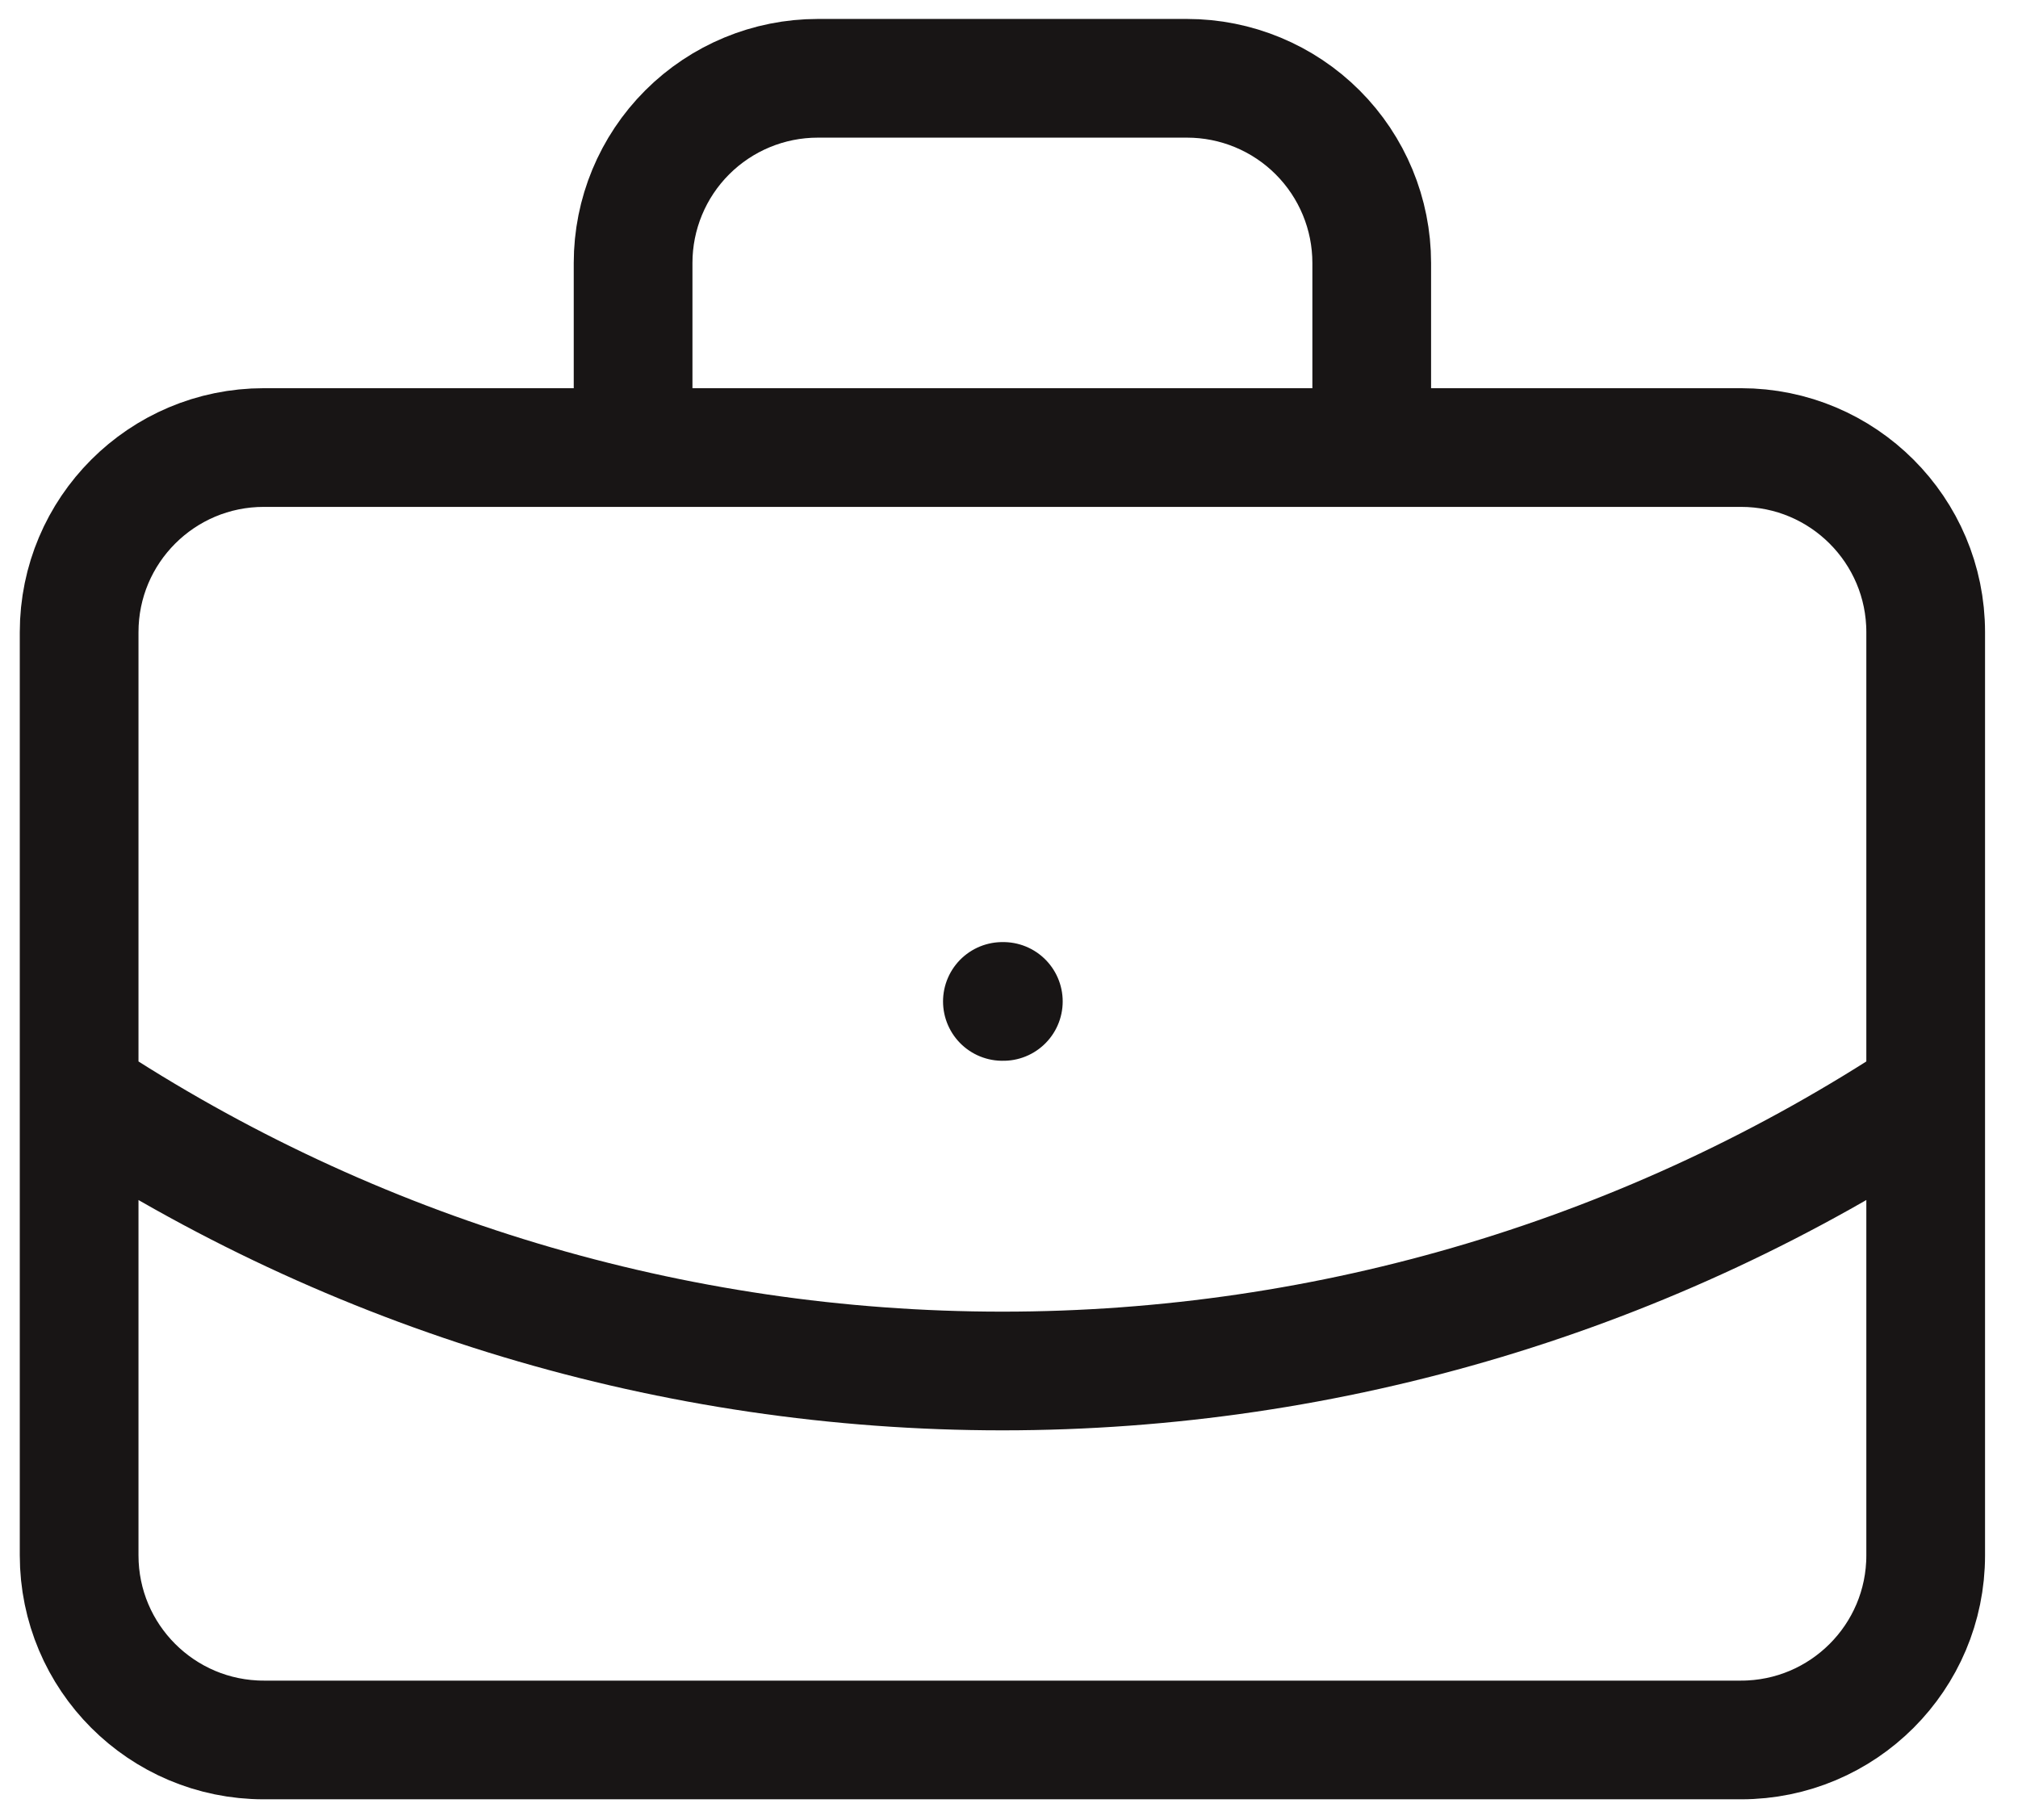
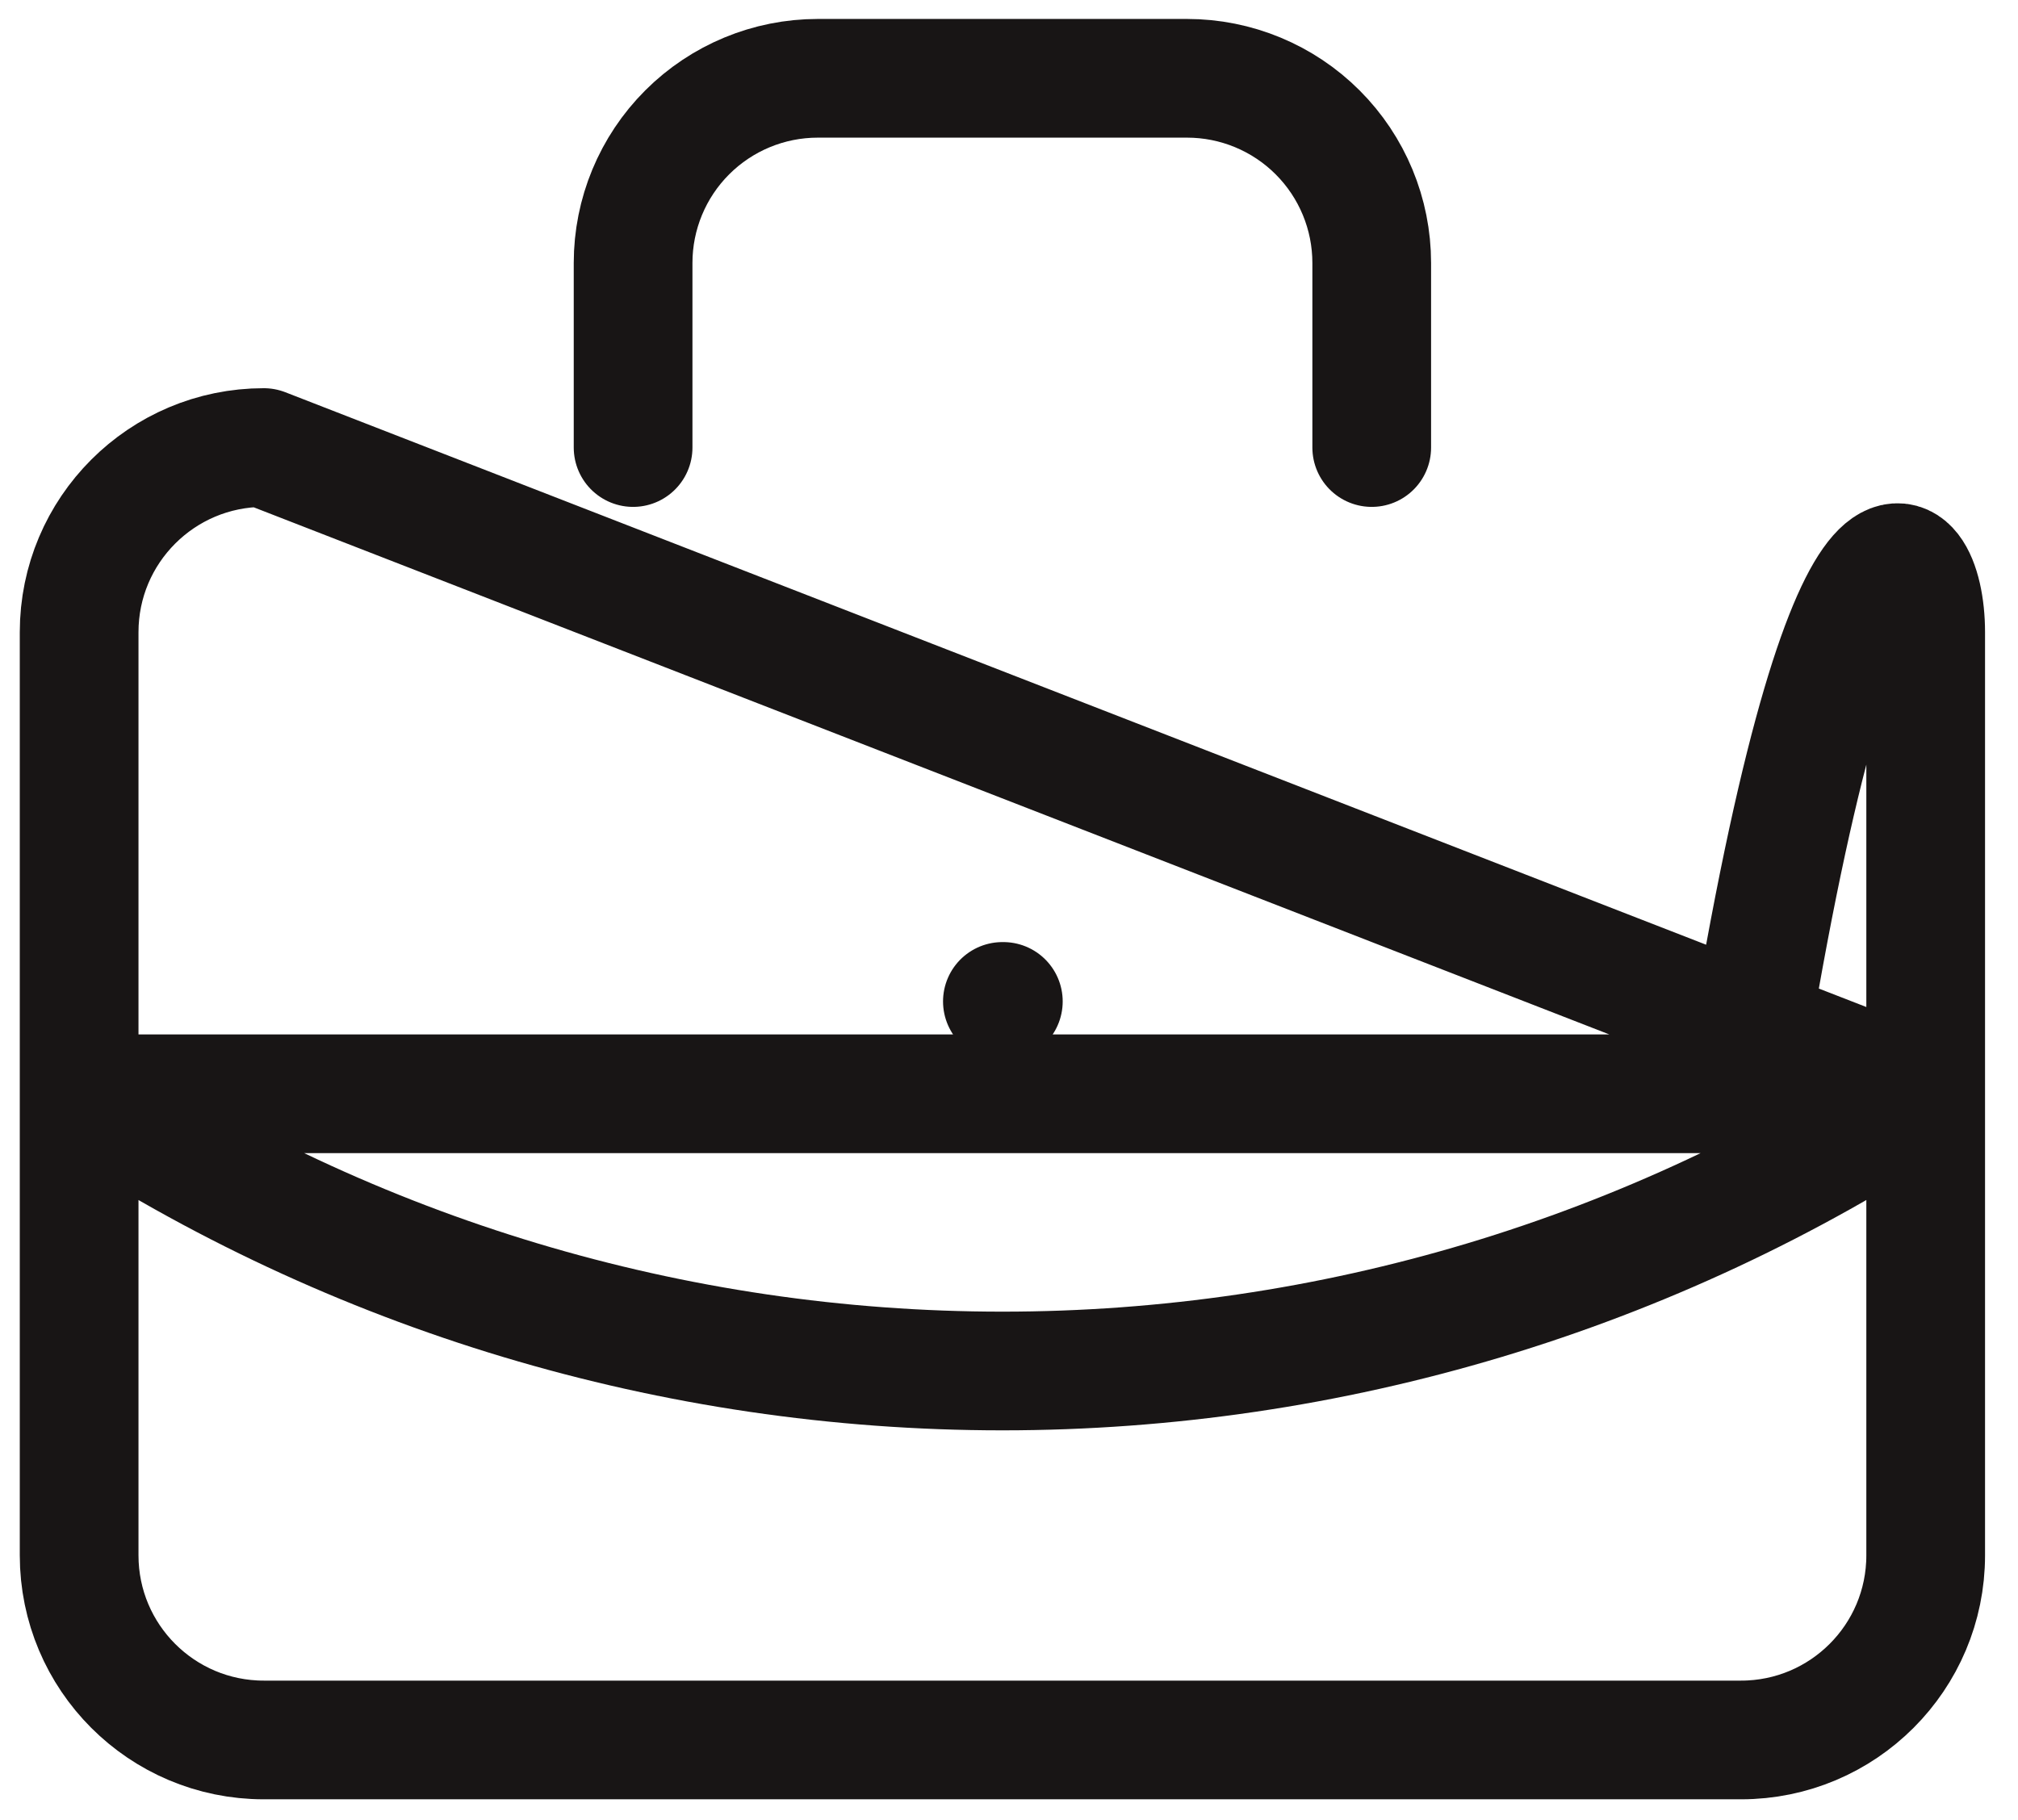
<svg xmlns="http://www.w3.org/2000/svg" width="51" height="46" viewBox="0 0 51 46" fill="none">
-   <path d="M25.333 25.312H25.357M34.667 11.312V6.646C34.667 5.408 34.175 4.221 33.3 3.346C32.425 2.471 31.238 1.979 30 1.979H20.667C19.429 1.979 18.242 2.471 17.367 3.346C16.492 4.221 16 5.408 16 6.646V11.312M48.667 27.646C41.743 32.217 33.63 34.653 25.333 34.653C17.037 34.653 8.923 32.217 2 27.646M6.667 11.312H44C46.577 11.312 48.667 13.402 48.667 15.979V39.312C48.667 41.89 46.577 43.979 44 43.979H6.667C4.089 43.979 2 41.89 2 39.312V15.979C2 13.402 4.089 11.312 6.667 11.312Z" stroke="#181515" stroke-width="3" stroke-linecap="round" stroke-linejoin="round" />
+   <path d="M25.333 25.312H25.357M34.667 11.312V6.646C34.667 5.408 34.175 4.221 33.3 3.346C32.425 2.471 31.238 1.979 30 1.979H20.667C19.429 1.979 18.242 2.471 17.367 3.346C16.492 4.221 16 5.408 16 6.646V11.312M48.667 27.646C41.743 32.217 33.63 34.653 25.333 34.653C17.037 34.653 8.923 32.217 2 27.646H44C46.577 11.312 48.667 13.402 48.667 15.979V39.312C48.667 41.89 46.577 43.979 44 43.979H6.667C4.089 43.979 2 41.89 2 39.312V15.979C2 13.402 4.089 11.312 6.667 11.312Z" stroke="#181515" stroke-width="3" stroke-linecap="round" stroke-linejoin="round" />
</svg>